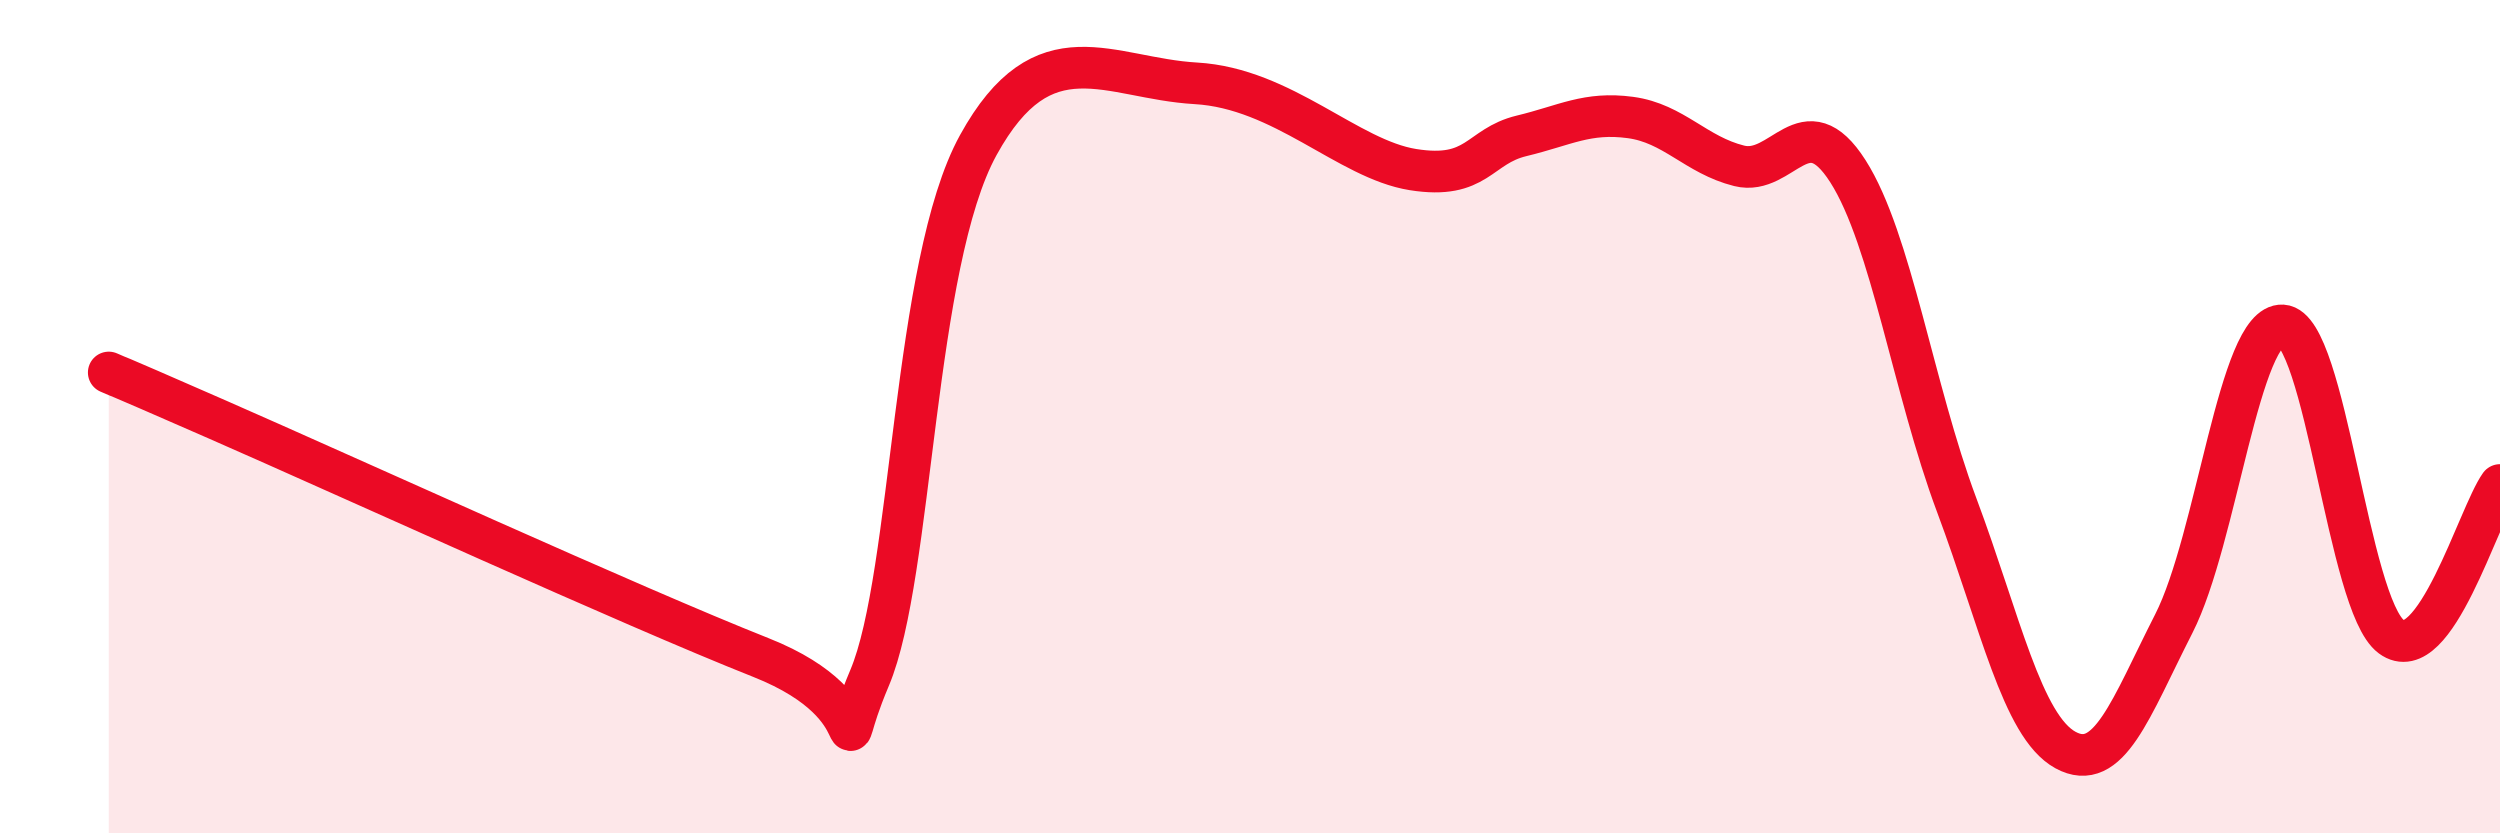
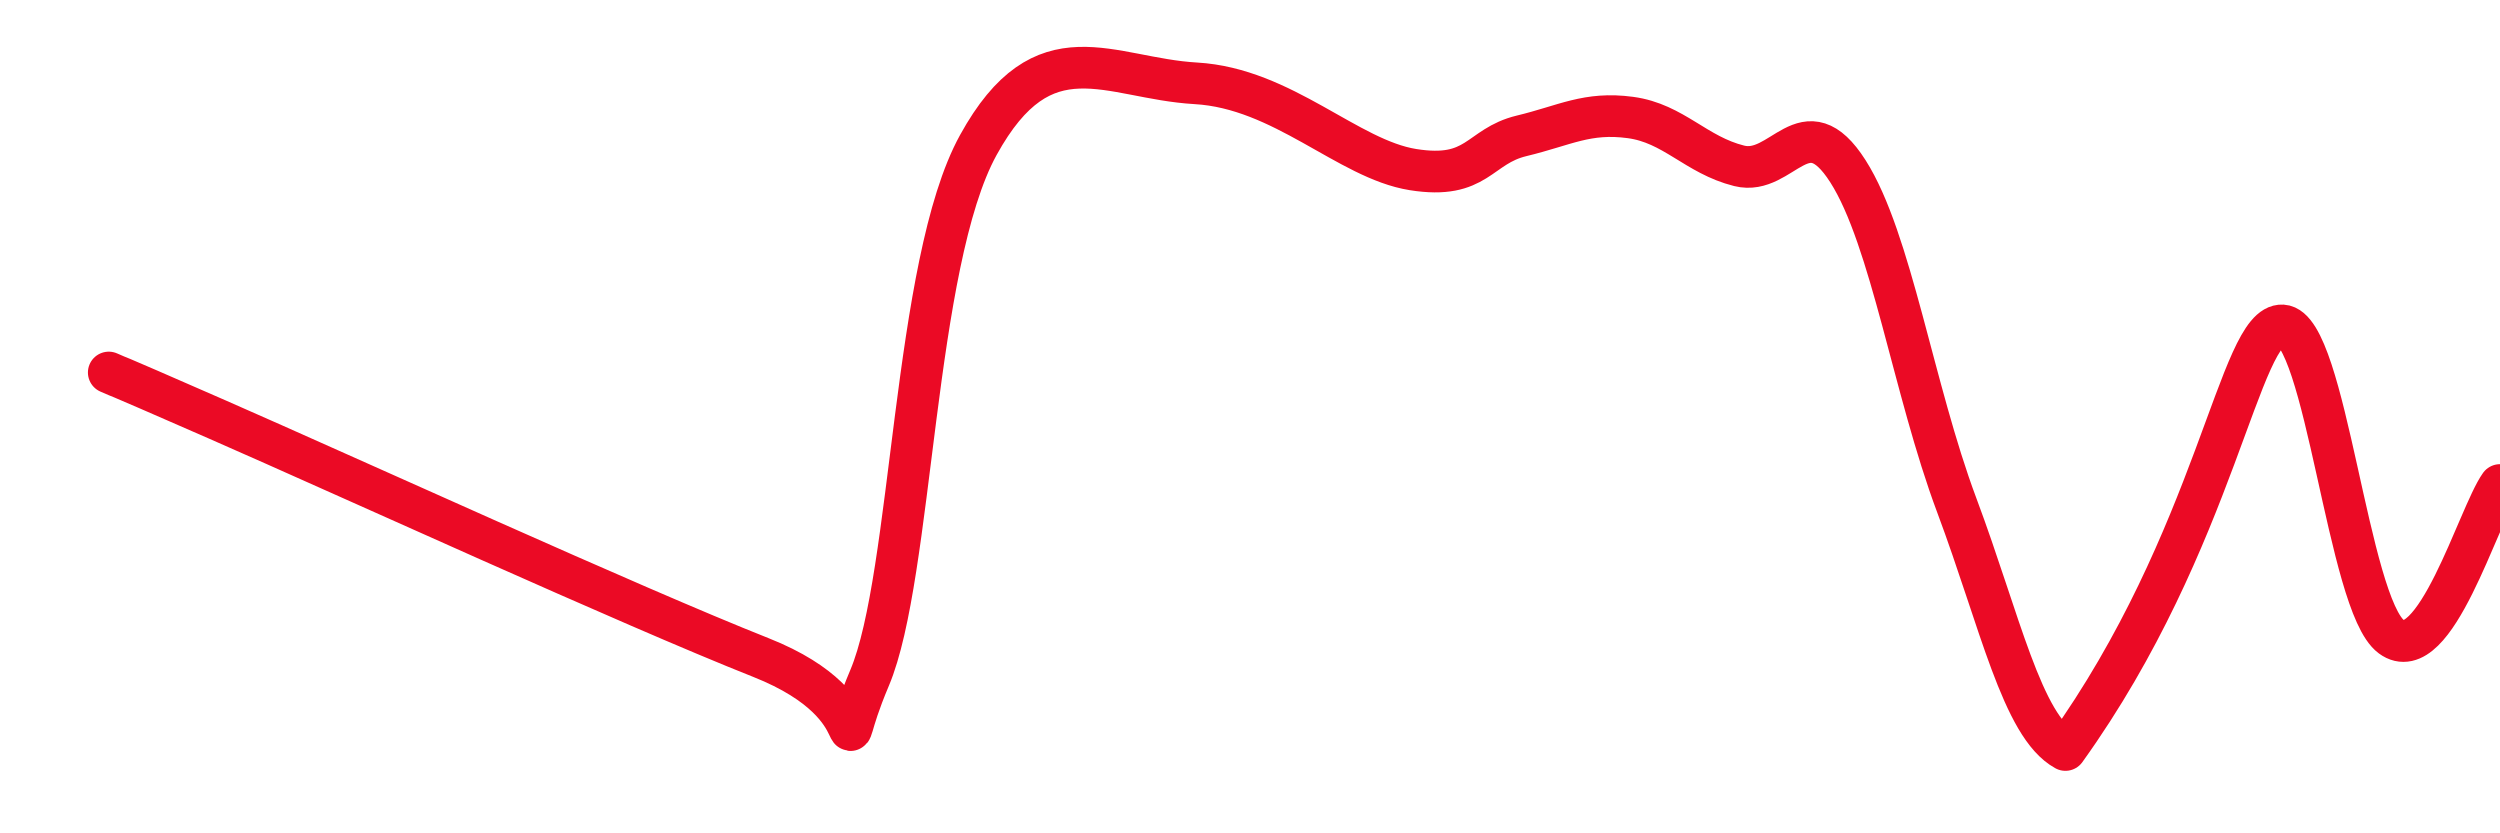
<svg xmlns="http://www.w3.org/2000/svg" width="60" height="20" viewBox="0 0 60 20">
-   <path d="M 2.61,8.94 C 3.13,9.17 2.09,8.7 5.22,10.07 C 8.35,11.44 15.13,14.54 18.26,15.78 C 21.39,17.02 19.83,18.73 20.87,16.27 C 21.91,13.81 21.91,6.33 23.48,3.48 C 25.05,0.63 26.61,1.88 28.7,2 C 30.79,2.12 32.35,3.82 33.91,4.07 C 35.47,4.32 35.48,3.51 36.52,3.26 C 37.56,3.01 38.09,2.68 39.13,2.82 C 40.17,2.96 40.7,3.72 41.74,3.98 C 42.78,4.24 43.31,2.48 44.35,4.11 C 45.39,5.74 45.92,9.34 46.96,12.12 C 48,14.9 48.53,17.43 49.57,18 C 50.61,18.57 51.13,17.01 52.17,14.97 C 53.21,12.93 53.74,7.75 54.78,7.81 C 55.82,7.87 56.35,14.51 57.39,15.28 C 58.43,16.05 59.48,12.37 60,11.64L60 20L2.61 20Z" fill="#EB0A25" opacity="0.1" stroke-linecap="round" stroke-linejoin="round" />
-   <path d="M 2.61,8.94 C 3.13,9.17 2.09,8.7 5.22,10.07 C 8.35,11.44 15.13,14.54 18.26,15.78 C 21.39,17.02 19.83,18.73 20.87,16.27 C 21.91,13.81 21.91,6.33 23.48,3.48 C 25.05,0.63 26.61,1.88 28.7,2 C 30.79,2.12 32.35,3.82 33.91,4.07 C 35.47,4.32 35.48,3.51 36.52,3.26 C 37.56,3.01 38.09,2.68 39.13,2.82 C 40.17,2.96 40.7,3.72 41.74,3.98 C 42.78,4.24 43.31,2.48 44.35,4.11 C 45.39,5.74 45.92,9.34 46.96,12.12 C 48,14.9 48.53,17.43 49.57,18 C 50.61,18.57 51.13,17.01 52.17,14.97 C 53.21,12.93 53.74,7.75 54.78,7.81 C 55.82,7.87 56.35,14.51 57.39,15.28 C 58.43,16.05 59.48,12.37 60,11.64" stroke="#EB0A25" stroke-width="1" fill="none" stroke-linecap="round" stroke-linejoin="round" />
+   <path d="M 2.61,8.94 C 3.13,9.17 2.09,8.7 5.22,10.07 C 8.35,11.44 15.13,14.54 18.26,15.78 C 21.39,17.02 19.83,18.73 20.87,16.27 C 21.91,13.81 21.91,6.33 23.48,3.48 C 25.05,0.63 26.61,1.88 28.7,2 C 30.79,2.12 32.35,3.82 33.91,4.07 C 35.47,4.32 35.48,3.51 36.52,3.26 C 37.56,3.01 38.09,2.68 39.13,2.82 C 40.17,2.96 40.7,3.72 41.74,3.98 C 42.78,4.24 43.31,2.48 44.35,4.11 C 45.39,5.74 45.92,9.34 46.96,12.12 C 48,14.9 48.53,17.43 49.57,18 C 53.21,12.93 53.74,7.75 54.78,7.81 C 55.82,7.87 56.35,14.51 57.39,15.28 C 58.43,16.05 59.48,12.37 60,11.64" stroke="#EB0A25" stroke-width="1" fill="none" stroke-linecap="round" stroke-linejoin="round" />
</svg>